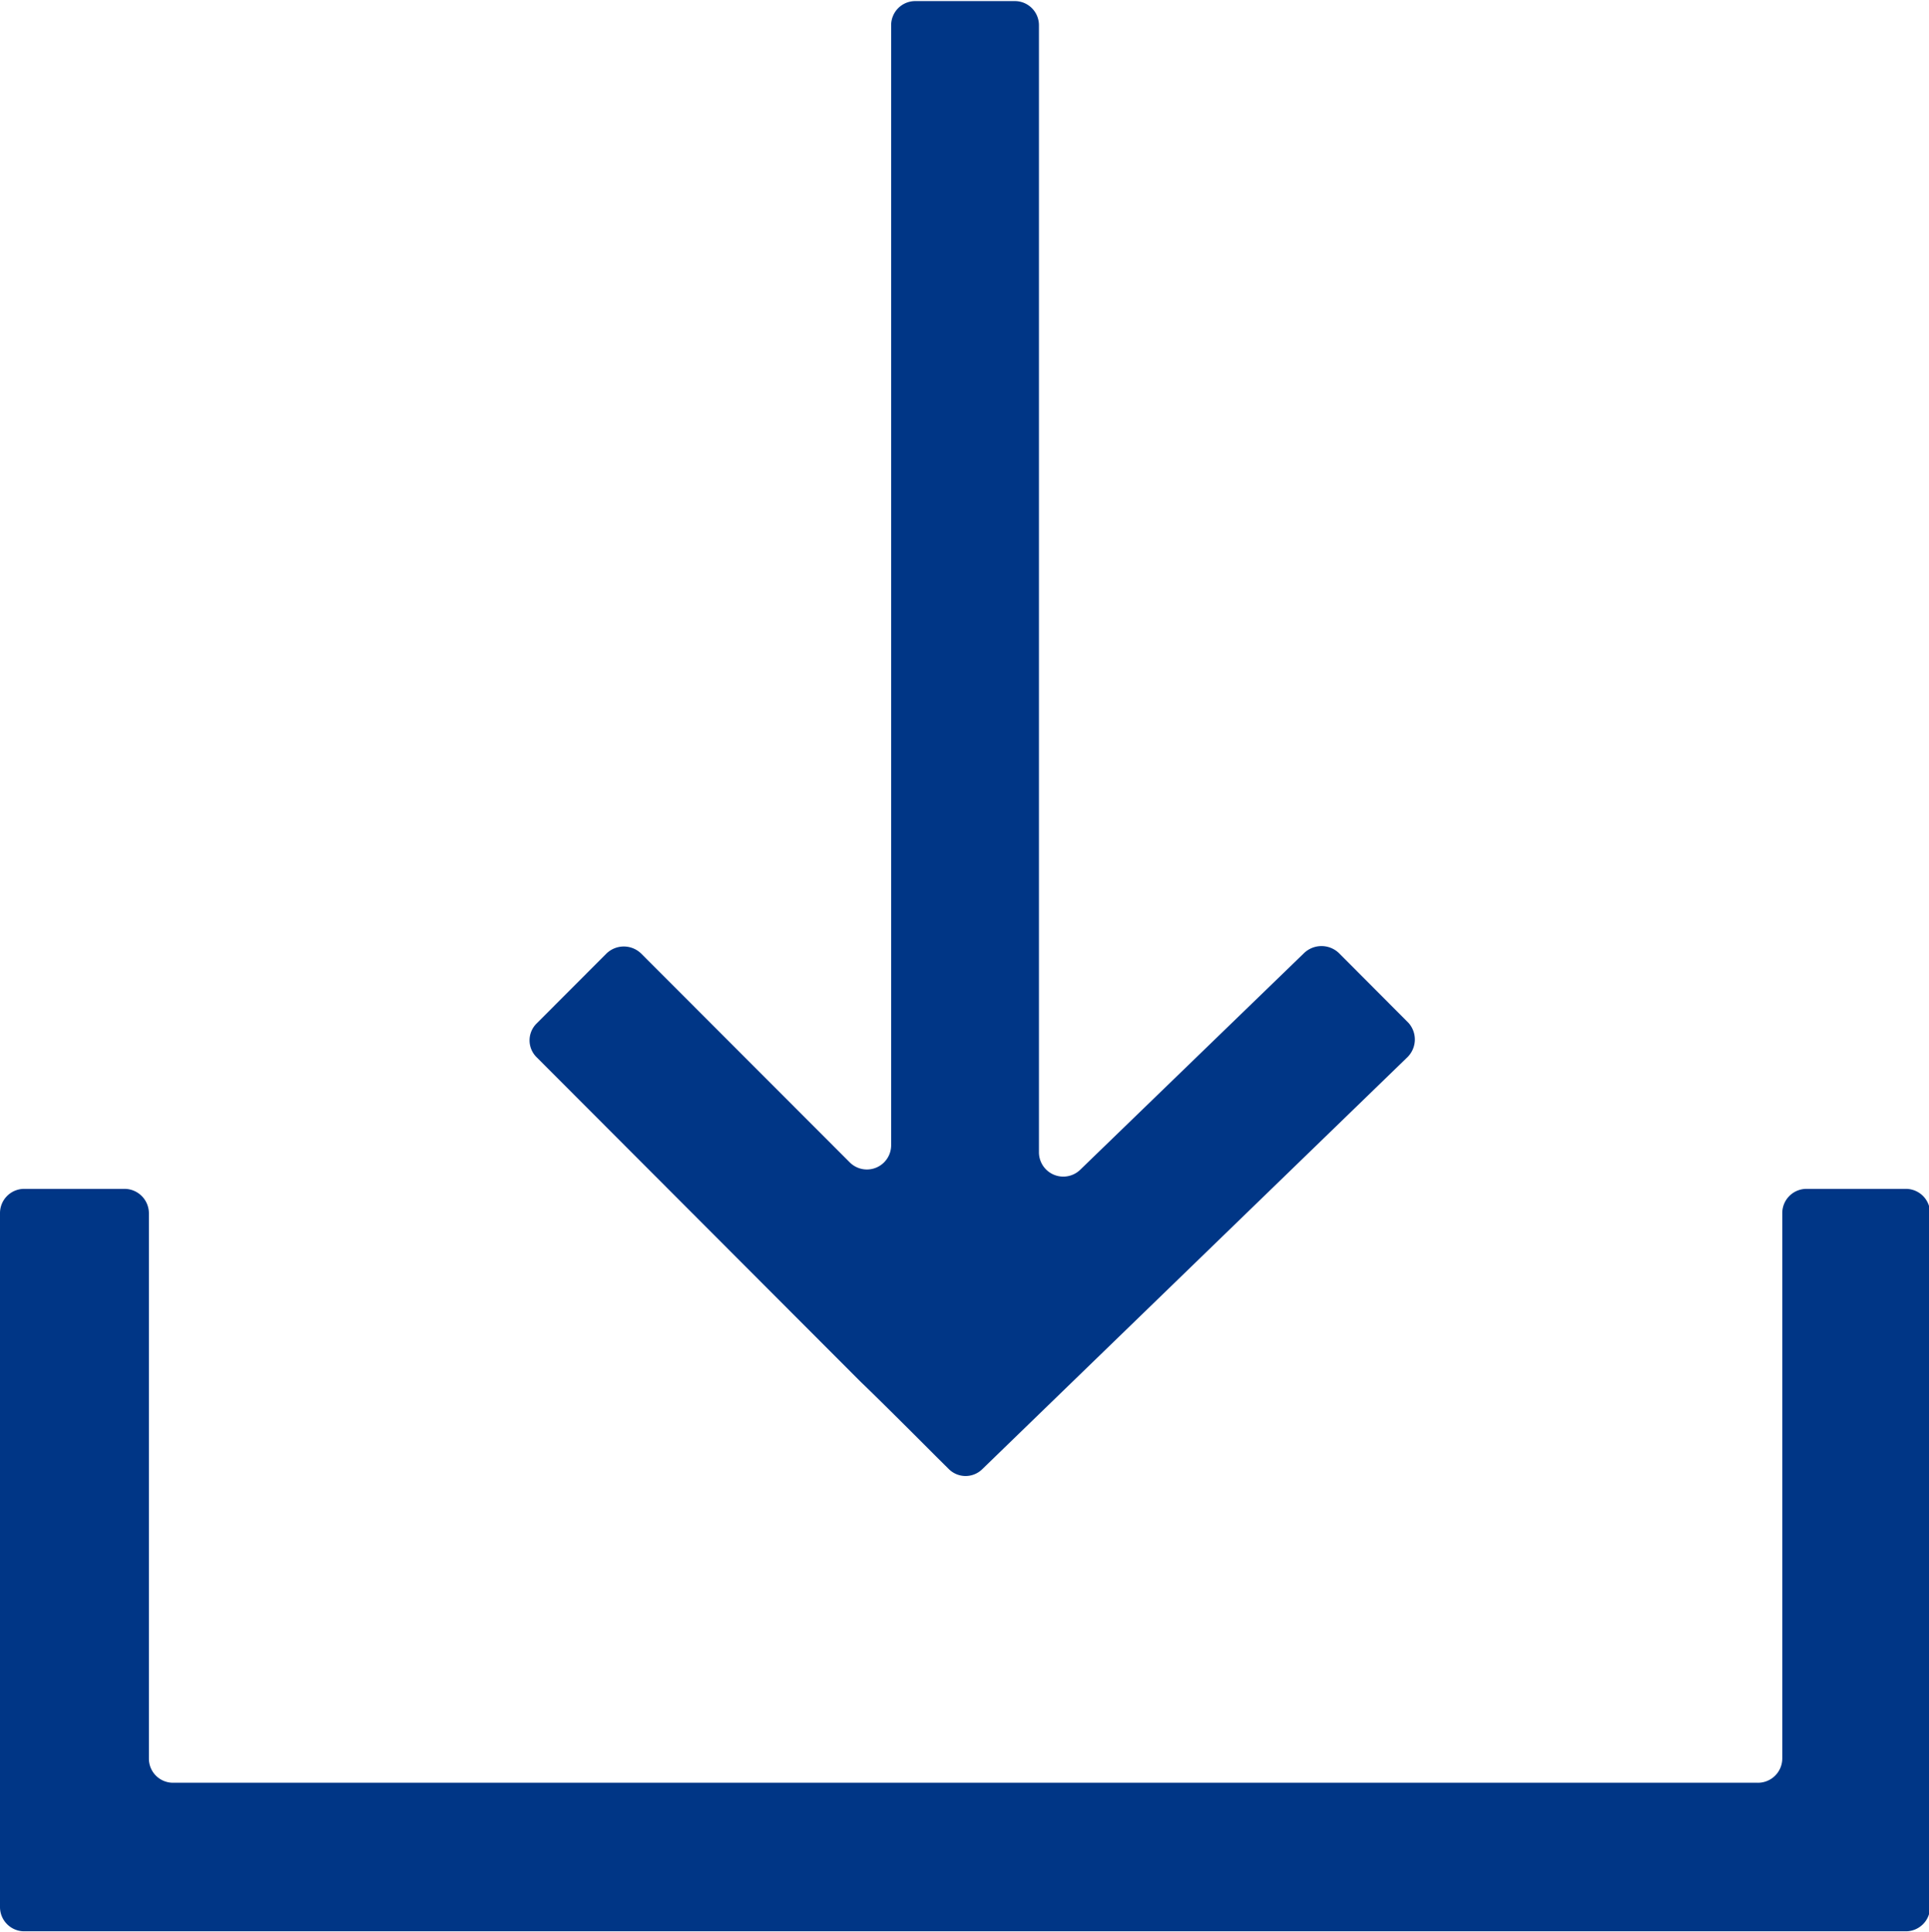
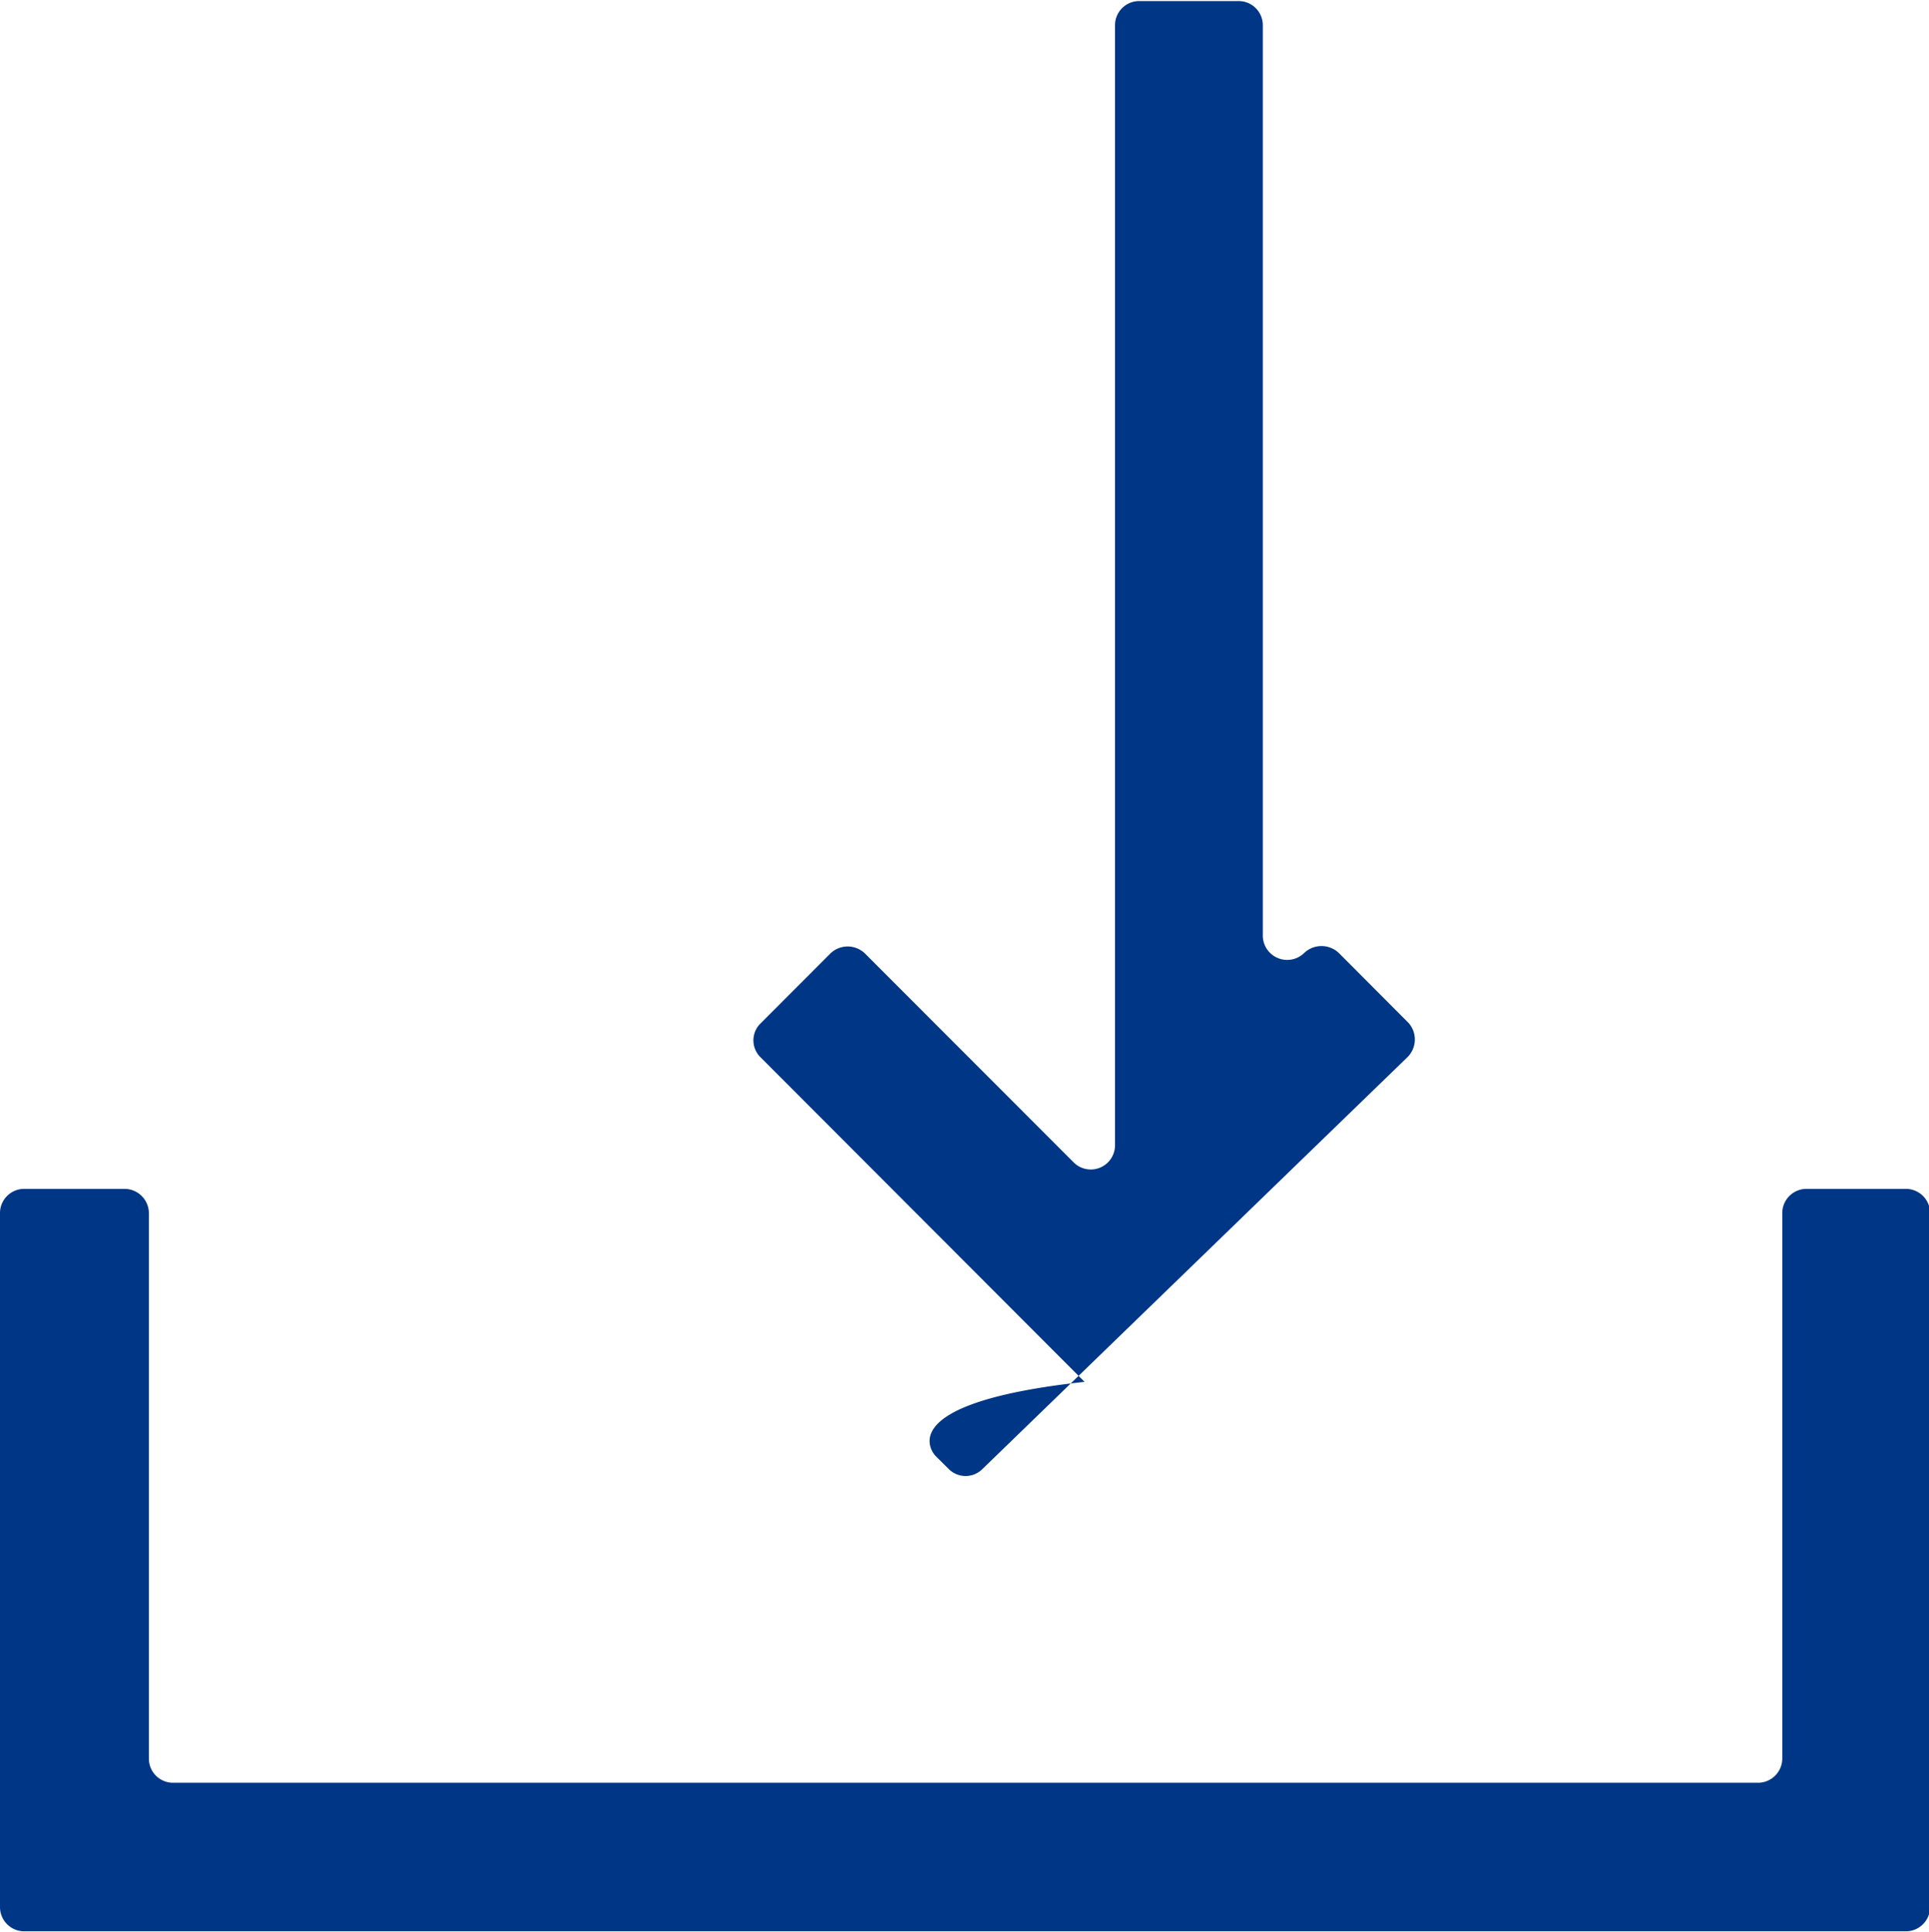
<svg xmlns="http://www.w3.org/2000/svg" width="17.75" height="17.781" viewBox="0 0 17.75 17.781">
  <defs>
    <style>
      .cls-1 {
        fill: #003686;
        fill-rule: evenodd;
      }
    </style>
  </defs>
-   <path id="downloadicon1" class="cls-1" d="M1533.49,909.257v5.02a0.224,0.224,0,0,1-.23.222h-14.58a0.222,0.222,0,0,1-.22-0.222v-5.02a0.225,0.225,0,0,0-.23-0.223h-0.92a0.223,0.223,0,0,0-.22.223v6.386a0.223,0.223,0,0,0,.22.223h17.32a0.223,0.223,0,0,0,.22-0.223v-6.386a0.223,0.223,0,0,0-.22-0.223h-0.92A0.223,0.223,0,0,0,1533.49,909.257Zm-7.79,2.236,0.12,0.119a0.219,0.219,0,0,0,.31,0l3.91-3.789a0.229,0.229,0,0,0,.01-0.317l-0.64-.642a0.232,0.232,0,0,0-.32,0l-2.06,1.994a0.224,0.224,0,0,1-.38-0.16V898.326a0.222,0.222,0,0,0-.22-0.222h-0.92a0.222,0.222,0,0,0-.22.222v10.307a0.223,0.223,0,0,1-.38.158l-1.92-1.922a0.229,0.229,0,0,0-.32,0l-0.64.641a0.218,0.218,0,0,0,0,.315l2.98,2.985C1525.22,911.011,1525.7,911.493,1525.7,911.493Z" transform="translate(-1517.09 -898.094)" />
+   <path id="downloadicon1" class="cls-1" d="M1533.49,909.257v5.02a0.224,0.224,0,0,1-.23.222h-14.58a0.222,0.222,0,0,1-.22-0.222v-5.02a0.225,0.225,0,0,0-.23-0.223h-0.92a0.223,0.223,0,0,0-.22.223v6.386a0.223,0.223,0,0,0,.22.223h17.32a0.223,0.223,0,0,0,.22-0.223v-6.386a0.223,0.223,0,0,0-.22-0.223h-0.92A0.223,0.223,0,0,0,1533.49,909.257Zm-7.79,2.236,0.12,0.119a0.219,0.219,0,0,0,.31,0l3.91-3.789a0.229,0.229,0,0,0,.01-0.317l-0.64-.642a0.232,0.232,0,0,0-.32,0a0.224,0.224,0,0,1-.38-0.16V898.326a0.222,0.222,0,0,0-.22-0.222h-0.92a0.222,0.222,0,0,0-.22.222v10.307a0.223,0.223,0,0,1-.38.158l-1.92-1.922a0.229,0.229,0,0,0-.32,0l-0.64.641a0.218,0.218,0,0,0,0,.315l2.98,2.985C1525.22,911.011,1525.7,911.493,1525.7,911.493Z" transform="translate(-1517.09 -898.094)" />
</svg>